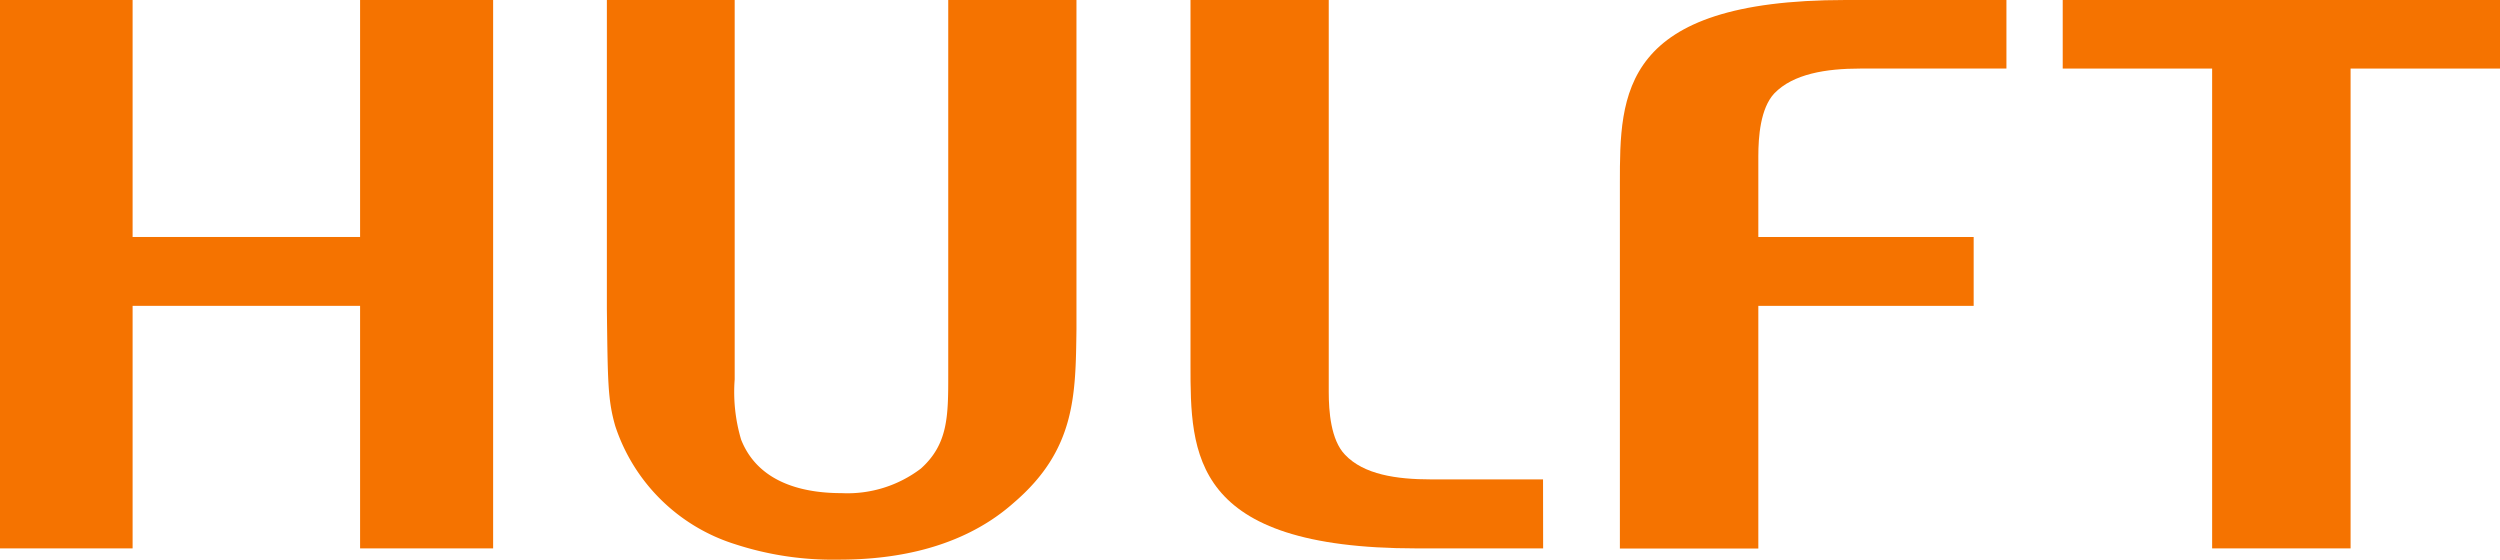
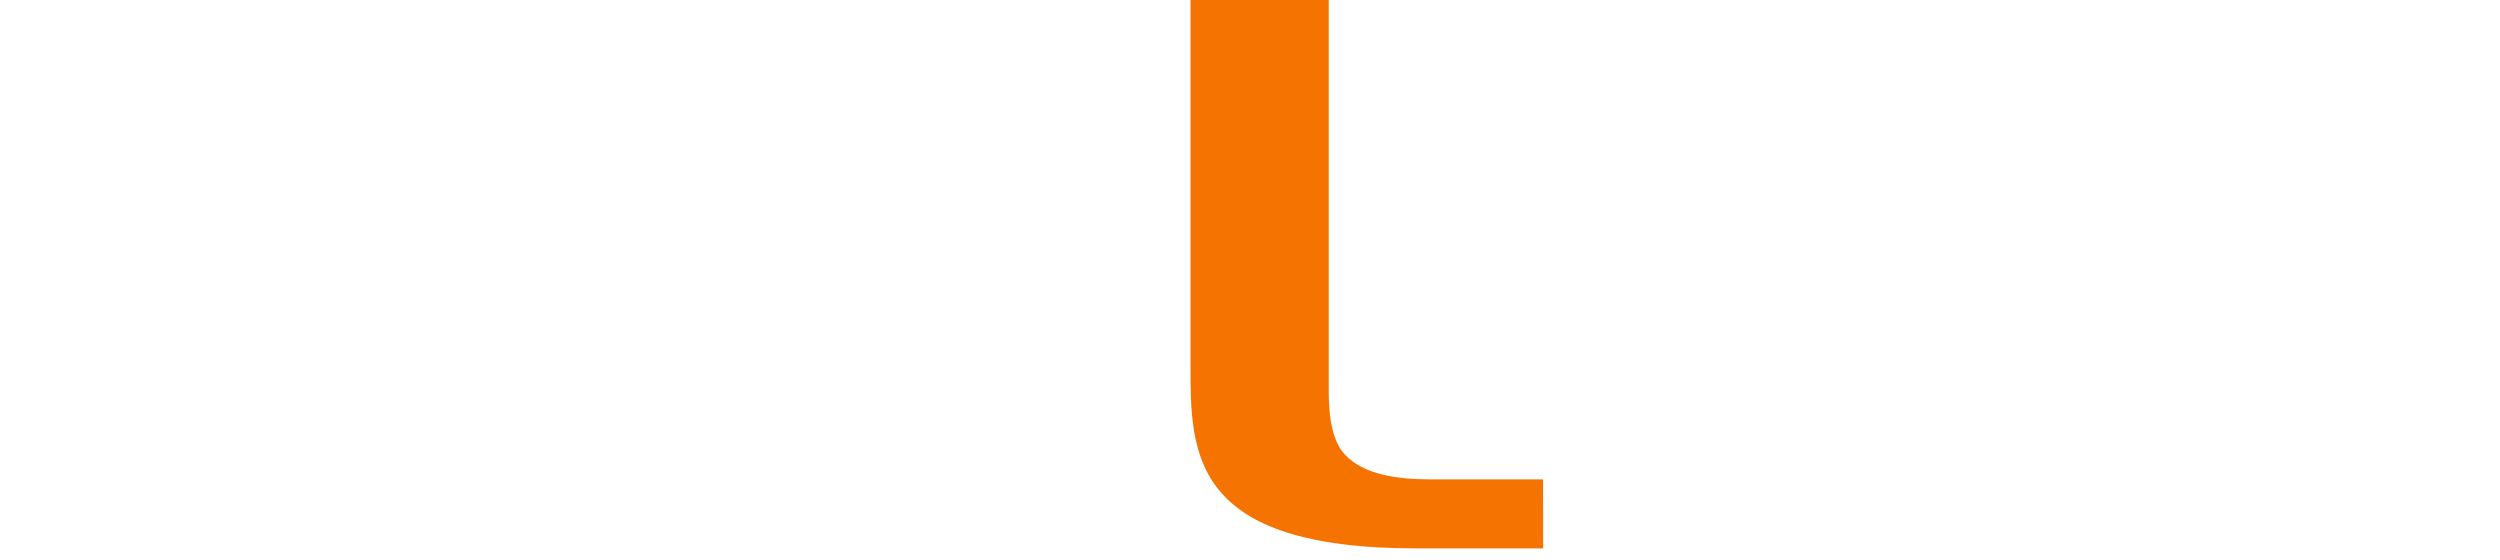
<svg xmlns="http://www.w3.org/2000/svg" width="218.264" height="48.865" viewBox="0 0 218.264 48.865">
  <g transform="translate(0 -0.38)">
-     <path d="M0,.38H11.577V21.07H31.438V.38H43.053V48.258H31.438V27.082H11.577V48.258H0Z" fill="#f57300" />
-     <path d="M154.135,6.366H141.09V.38h38.177V6.366H166.222V48.258H154.135Z" transform="translate(38.997)" fill="#f57300" />
-     <path d="M71.314.38v32.7c0,3.6,0,6.063-2.387,8.207A10.581,10.581,0,0,1,62,43.433c-2.553,0-7.122-.5-8.769-4.672a14.6,14.6,0,0,1-.562-5.259V.38H41.51V27.35c.077,6.382.077,7.926.728,10.211A16.07,16.07,0,0,0,52.691,47.887a27.443,27.443,0,0,0,9.024,1.353c3.446,0,10.211-.421,15.317-4.965,5.4-4.621,5.4-9.382,5.476-15.138V.38Z" transform="translate(11.473)" fill="#f57300" />
    <path d="M112.217,48.258H101.176c-19.708,0-19.746-8.246-19.746-16.019V.38H93.5V34.613c0,1.672.179,4.174,1.417,5.463,1.634,1.736,4.506,2.157,7.492,2.157h9.8Z" transform="translate(22.507)" fill="#f57300" />
-     <path d="M124.279,8.536c1.647-1.71,4.518-2.17,7.505-2.17h12.764V.38h-14.04C110.826.38,110.8,8.6,110.8,16.36V48.27h12.087V27.082h18.8V21.07h-18.8V14.025C122.887,12.327,123.066,9.838,124.279,8.536Z" transform="translate(30.625)" fill="#f57300" />
  </g>
</svg>